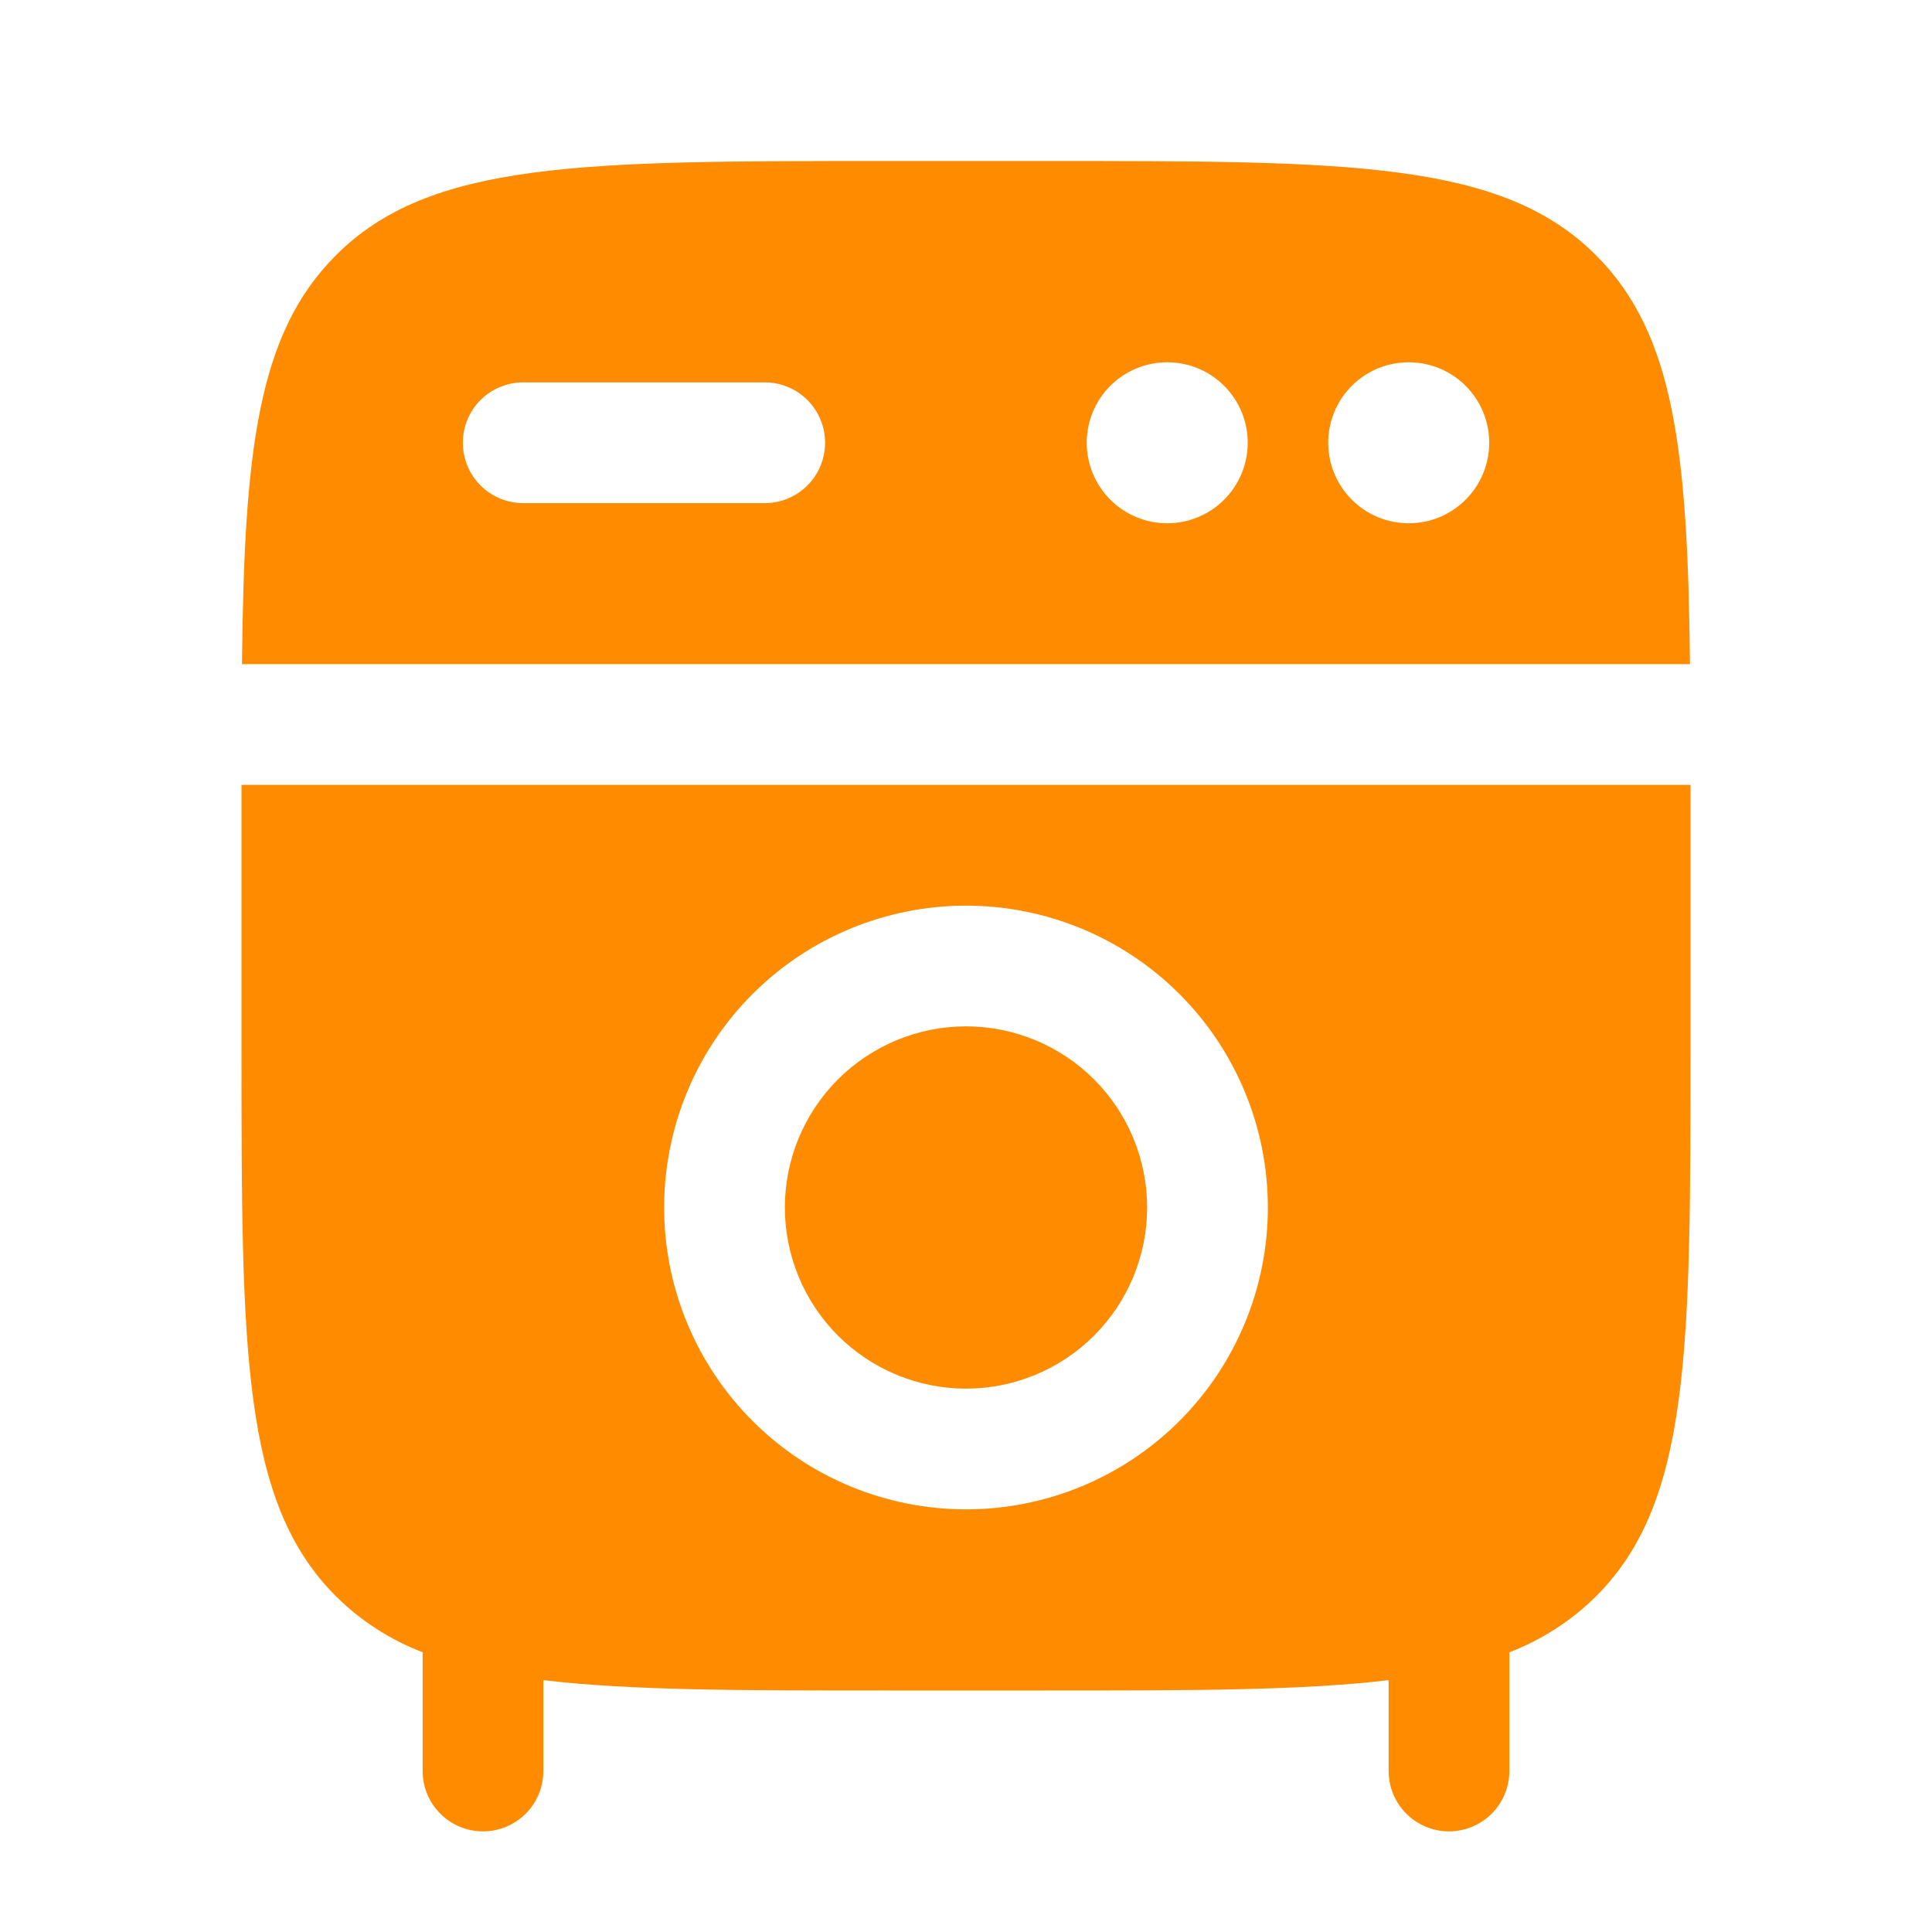
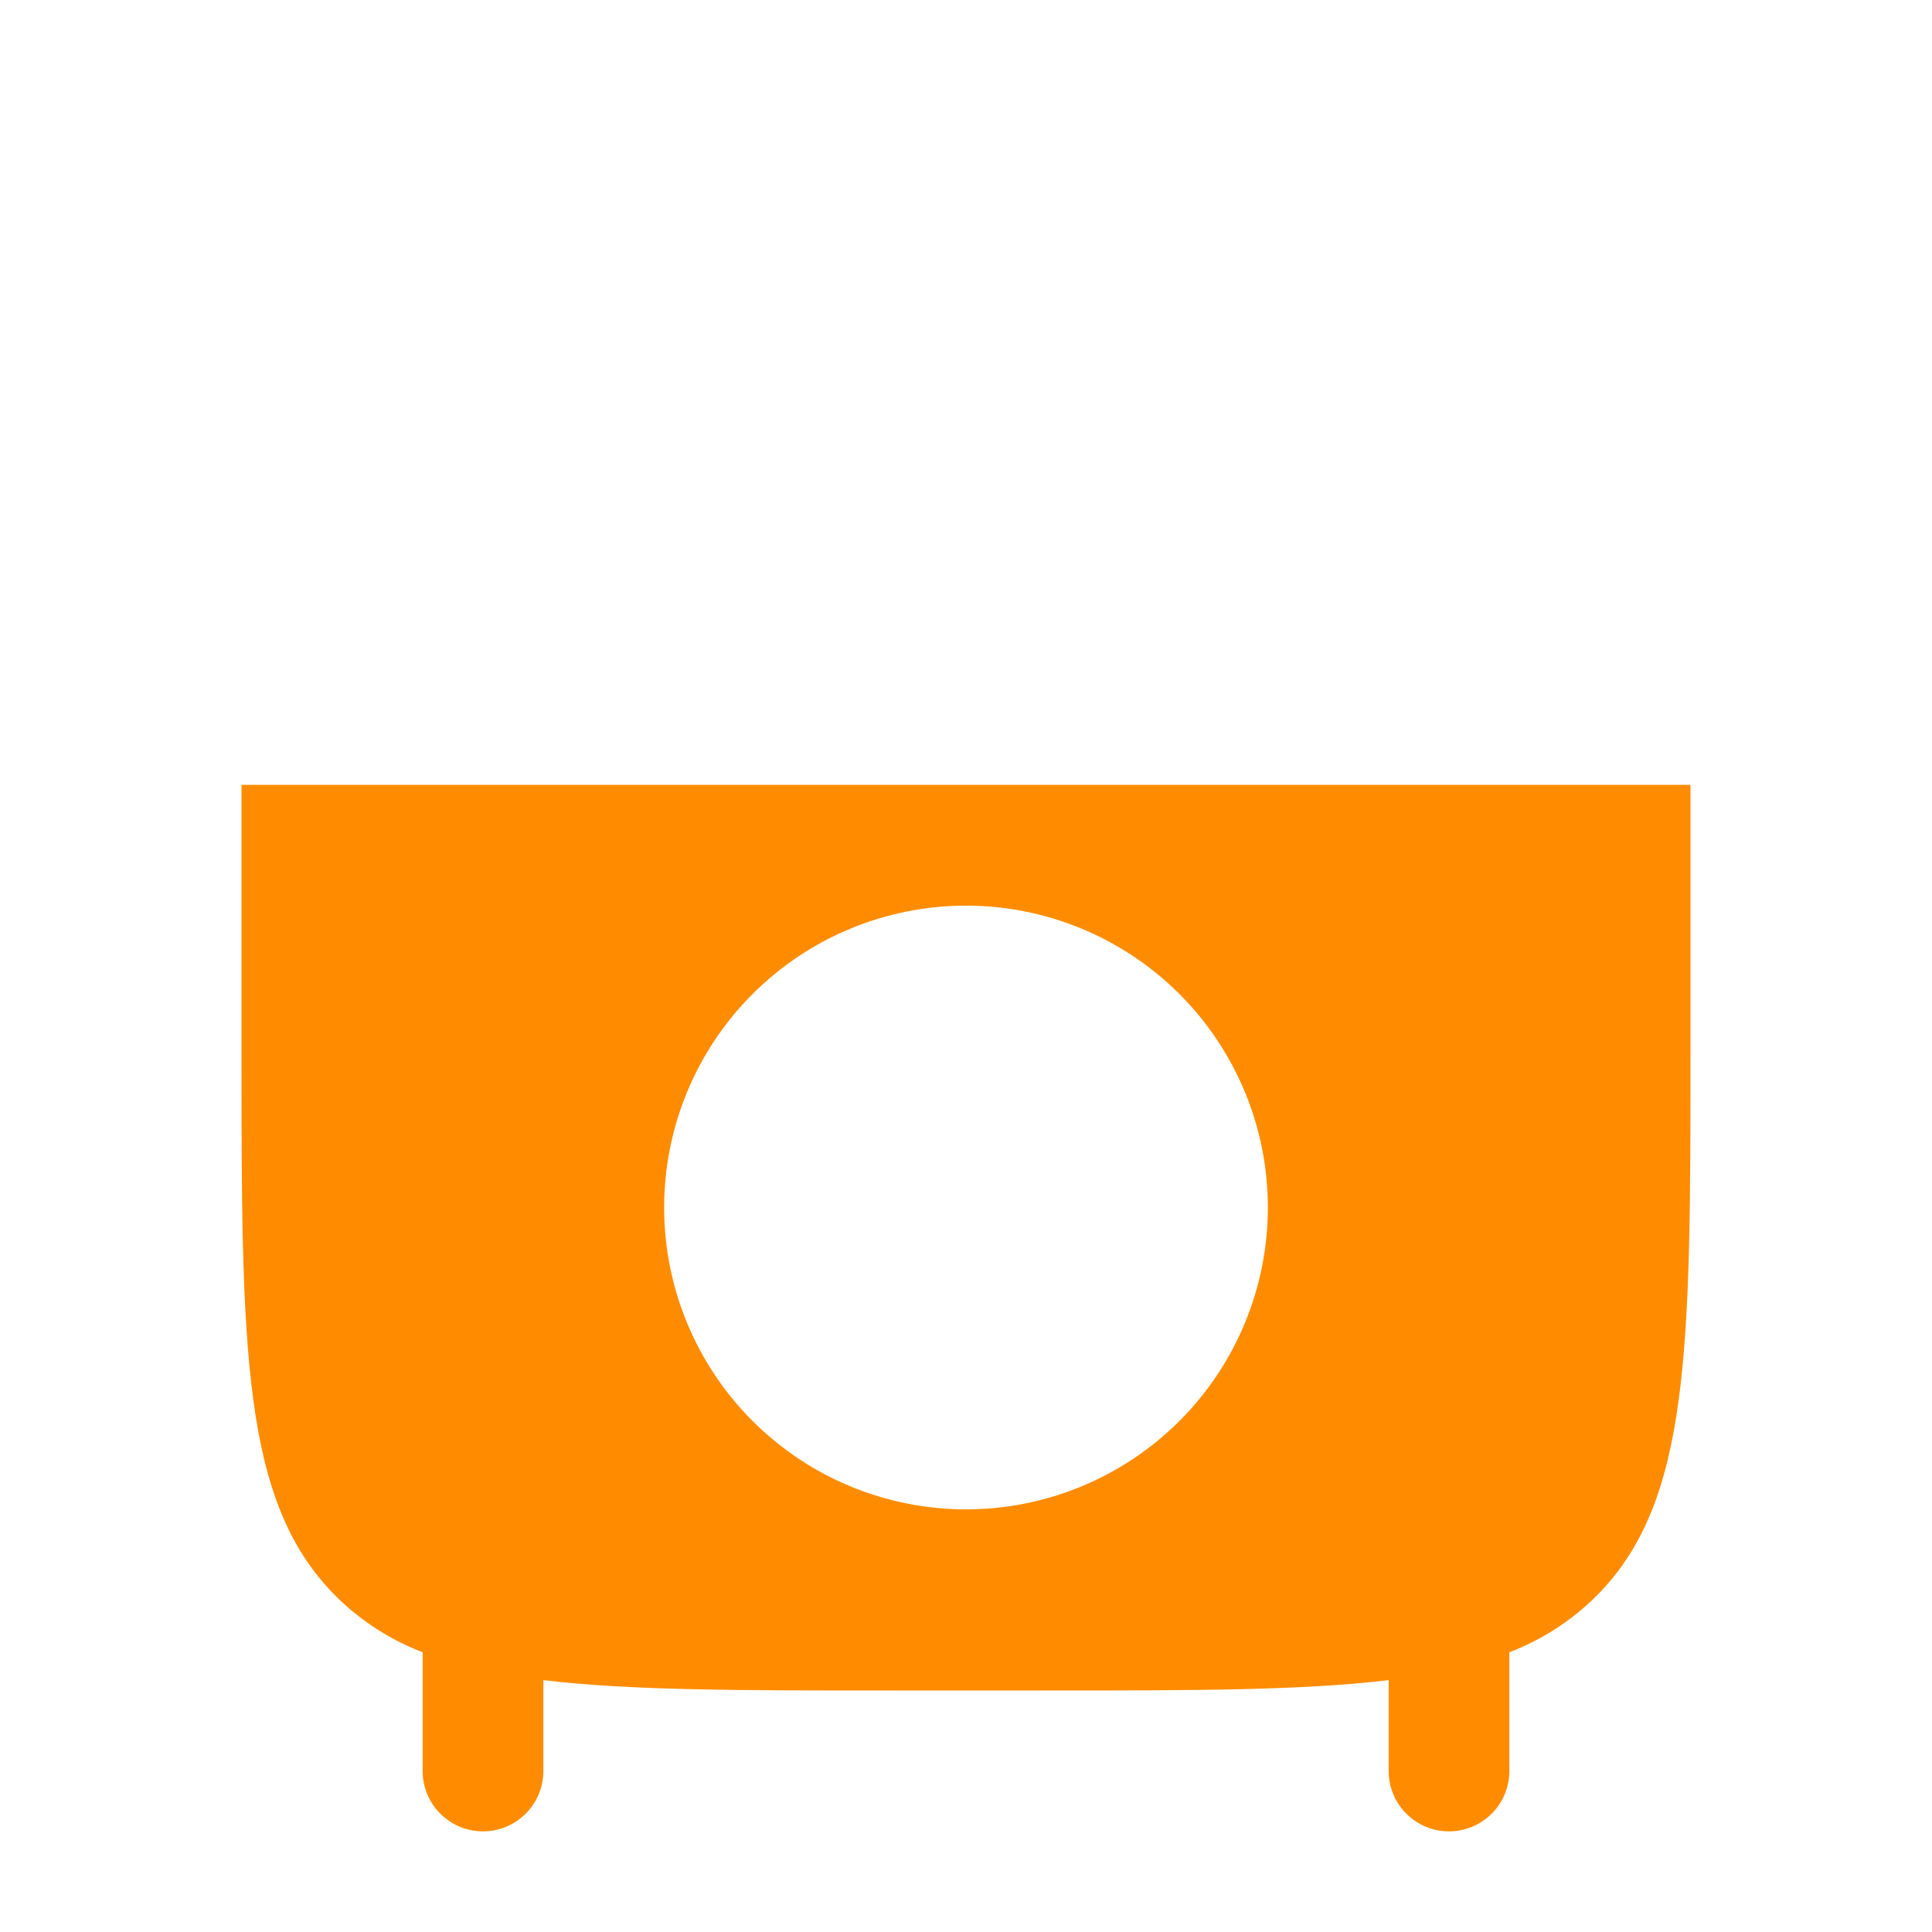
<svg xmlns="http://www.w3.org/2000/svg" width="33" height="33" viewBox="0 0 33 33" fill="none">
-   <path fill-rule="evenodd" clip-rule="evenodd" d="M28.866 11.344H4.133C4.17 7.719 4.395 5.701 5.736 4.362C7.346 2.75 9.939 2.75 15.125 2.75H17.875C23.06 2.75 25.653 2.75 27.263 4.362C28.604 5.701 28.829 7.719 28.866 11.344ZM7.906 7.562C7.906 7.289 8.014 7.027 8.208 6.833C8.401 6.64 8.664 6.531 8.937 6.531H13.062C13.336 6.531 13.598 6.64 13.791 6.833C13.985 7.027 14.093 7.289 14.093 7.562C14.093 7.836 13.985 8.098 13.791 8.292C13.598 8.485 13.336 8.594 13.062 8.594H8.937C8.664 8.594 8.401 8.485 8.208 8.292C8.014 8.098 7.906 7.836 7.906 7.562ZM19.937 8.938C20.302 8.938 20.651 8.793 20.909 8.535C21.167 8.277 21.312 7.927 21.312 7.562C21.312 7.198 21.167 6.848 20.909 6.59C20.651 6.332 20.302 6.188 19.937 6.188C19.572 6.188 19.223 6.332 18.965 6.59C18.707 6.848 18.562 7.198 18.562 7.562C18.562 7.927 18.707 8.277 18.965 8.535C19.223 8.793 19.572 8.938 19.937 8.938ZM25.437 7.562C25.437 7.927 25.292 8.277 25.034 8.535C24.776 8.793 24.427 8.938 24.062 8.938C23.697 8.938 23.348 8.793 23.09 8.535C22.832 8.277 22.687 7.927 22.687 7.562C22.687 7.198 22.832 6.848 23.09 6.59C23.348 6.332 23.697 6.188 24.062 6.188C24.427 6.188 24.776 6.332 25.034 6.59C25.292 6.848 25.437 7.198 25.437 7.562Z" fill="#FF8C00" />
-   <path d="M13.406 20.625C13.406 19.805 13.732 19.018 14.312 18.437C14.893 17.857 15.68 17.531 16.5 17.531C17.32 17.531 18.107 17.857 18.688 18.437C19.268 19.018 19.594 19.805 19.594 20.625C19.594 21.445 19.268 22.232 18.688 22.813C18.107 23.393 17.32 23.719 16.5 23.719C15.68 23.719 14.893 23.393 14.312 22.813C13.732 22.232 13.406 21.445 13.406 20.625Z" fill="#FF8C00" />
  <path fill-rule="evenodd" clip-rule="evenodd" d="M4.125 13.406H28.875V17.875C28.875 23.06 28.875 25.653 27.264 27.264C26.842 27.683 26.337 28.009 25.781 28.222V30.25C25.781 30.523 25.673 30.786 25.479 30.979C25.286 31.173 25.023 31.281 24.75 31.281C24.477 31.281 24.214 31.173 24.021 30.979C23.827 30.786 23.719 30.523 23.719 30.25V28.698C22.247 28.875 20.358 28.875 17.875 28.875H15.125C12.642 28.875 10.752 28.875 9.281 28.698V30.25C9.281 30.523 9.173 30.786 8.979 30.979C8.786 31.173 8.524 31.281 8.25 31.281C7.976 31.281 7.714 31.173 7.521 30.979C7.327 30.786 7.219 30.523 7.219 30.25V28.222C6.663 28.009 6.158 27.683 5.737 27.264C4.125 25.653 4.125 23.06 4.125 17.875V13.406ZM16.5 15.469C15.133 15.469 13.821 16.012 12.854 16.979C11.887 17.946 11.344 19.258 11.344 20.625C11.344 21.992 11.887 23.304 12.854 24.271C13.821 25.238 15.133 25.781 16.5 25.781C17.867 25.781 19.179 25.238 20.146 24.271C21.113 23.304 21.656 21.992 21.656 20.625C21.656 19.258 21.113 17.946 20.146 16.979C19.179 16.012 17.867 15.469 16.5 15.469Z" fill="#FF8C00" />
</svg>